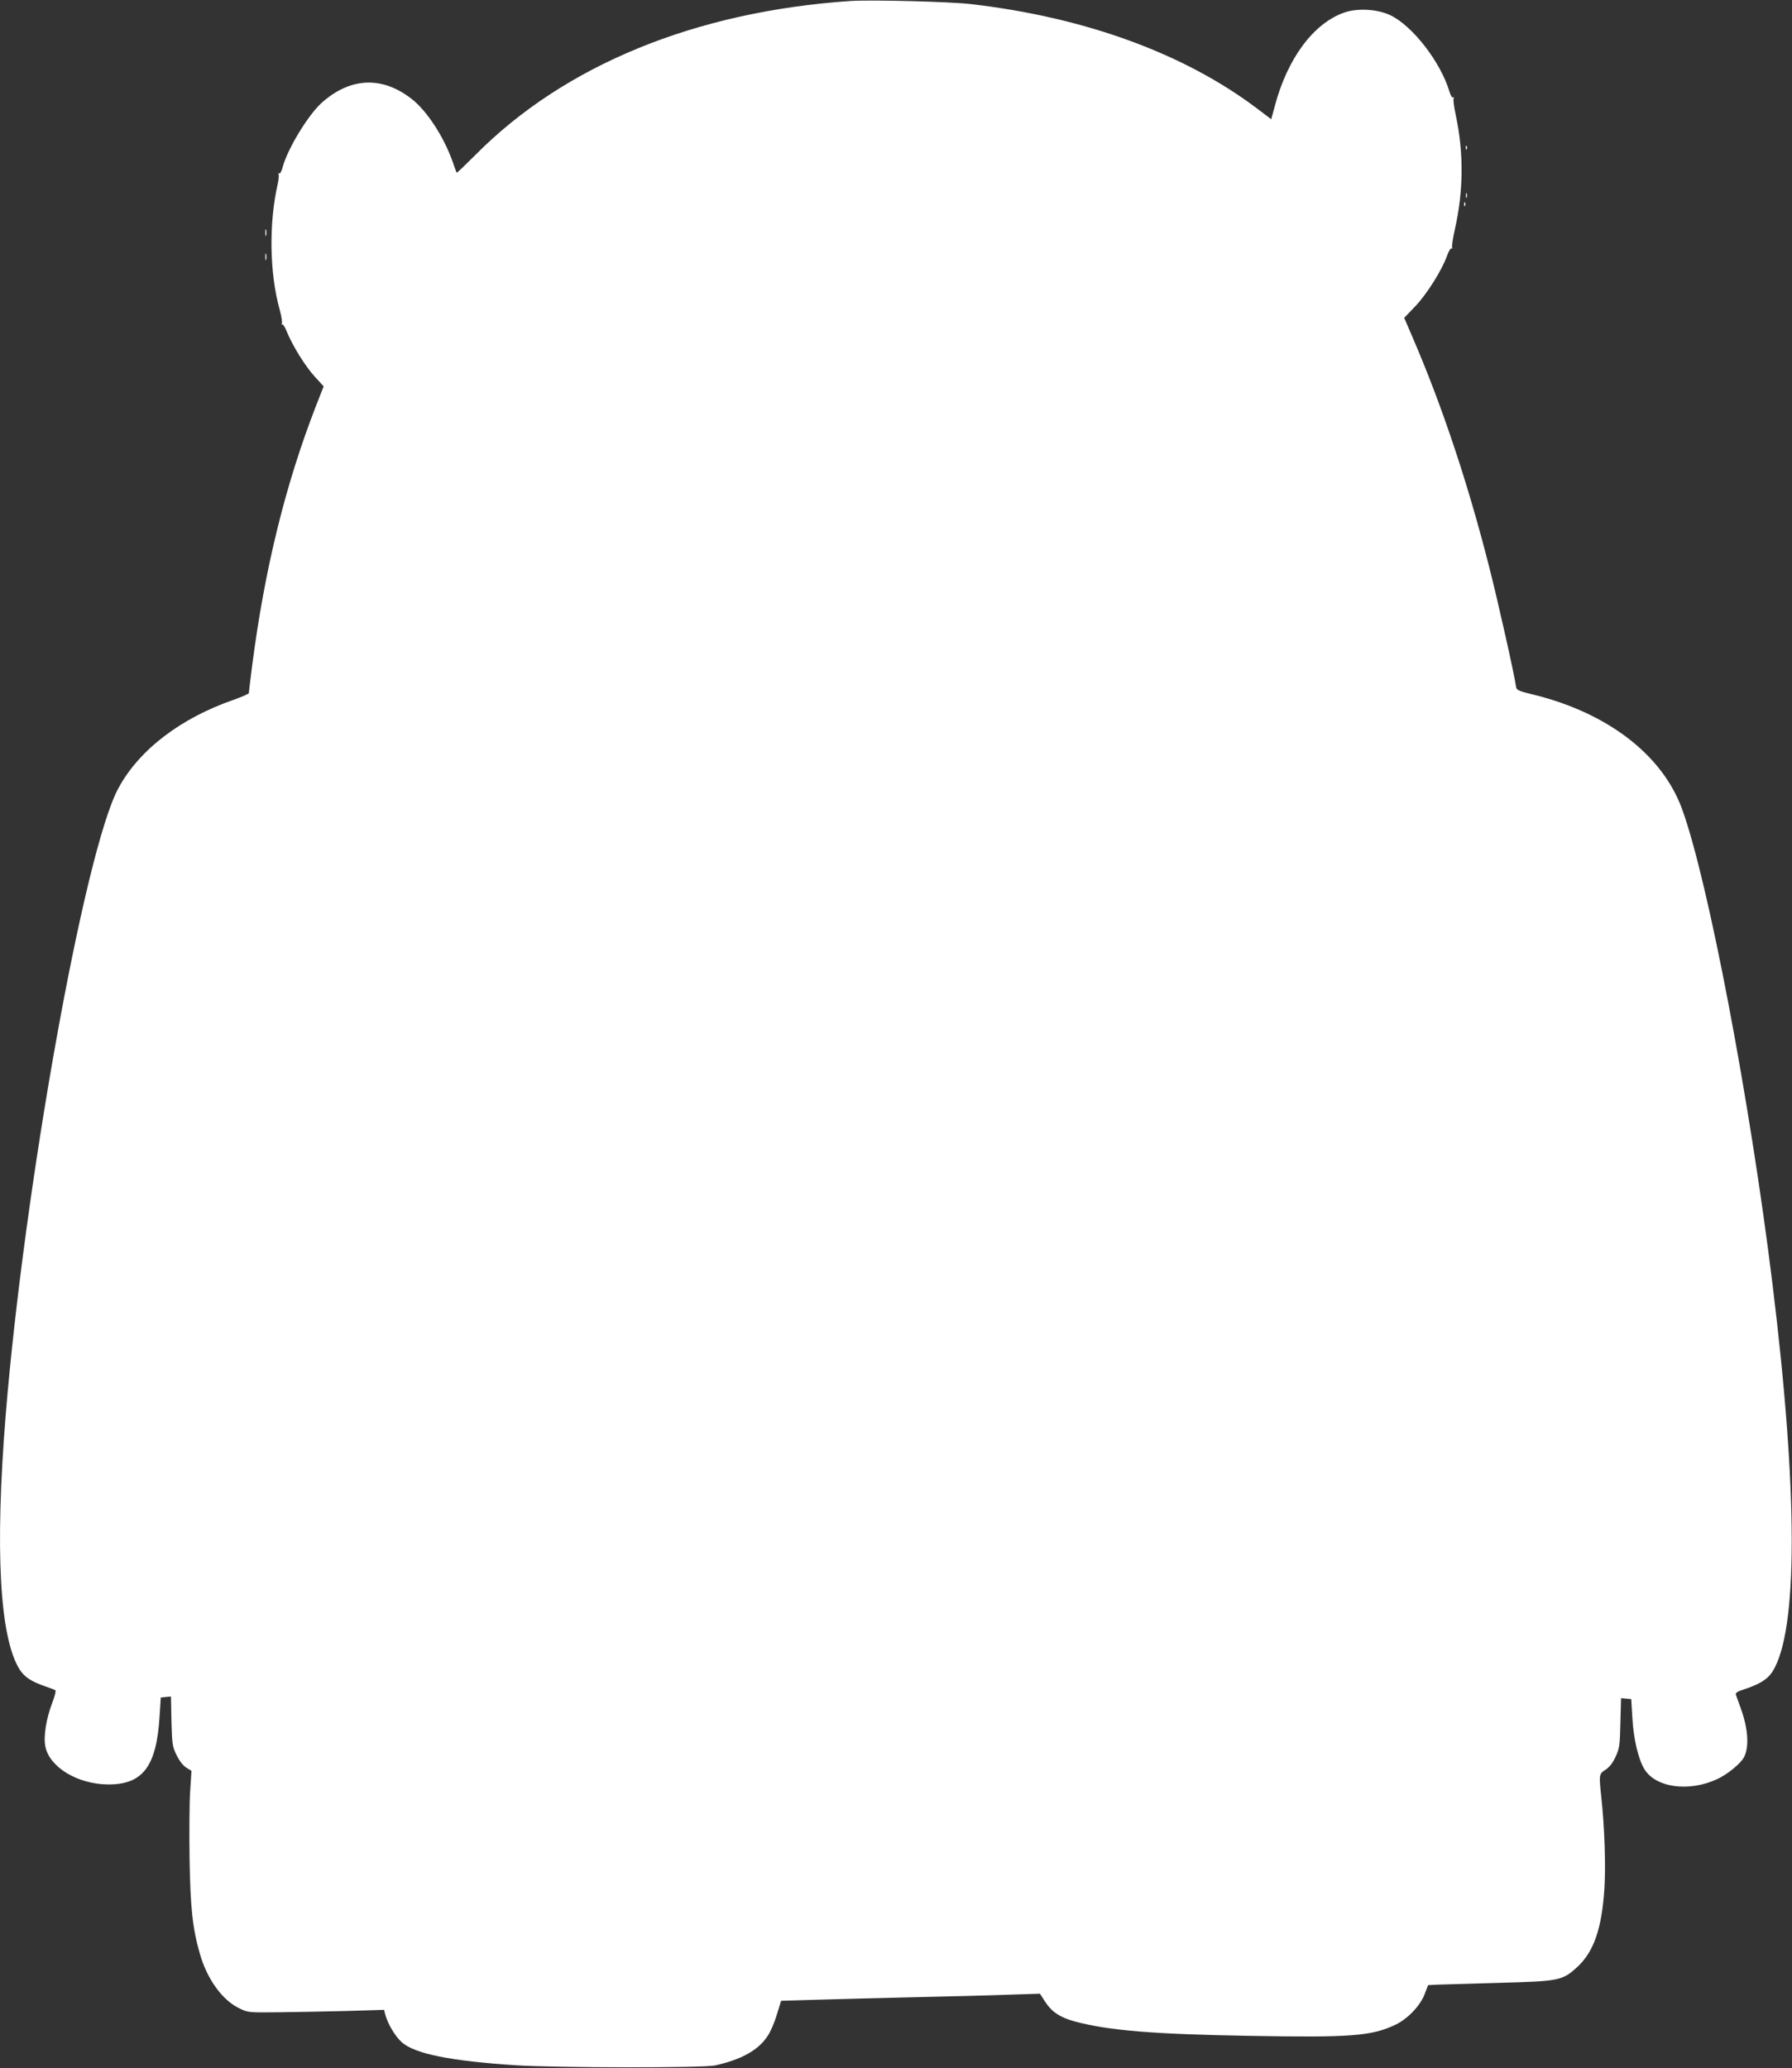
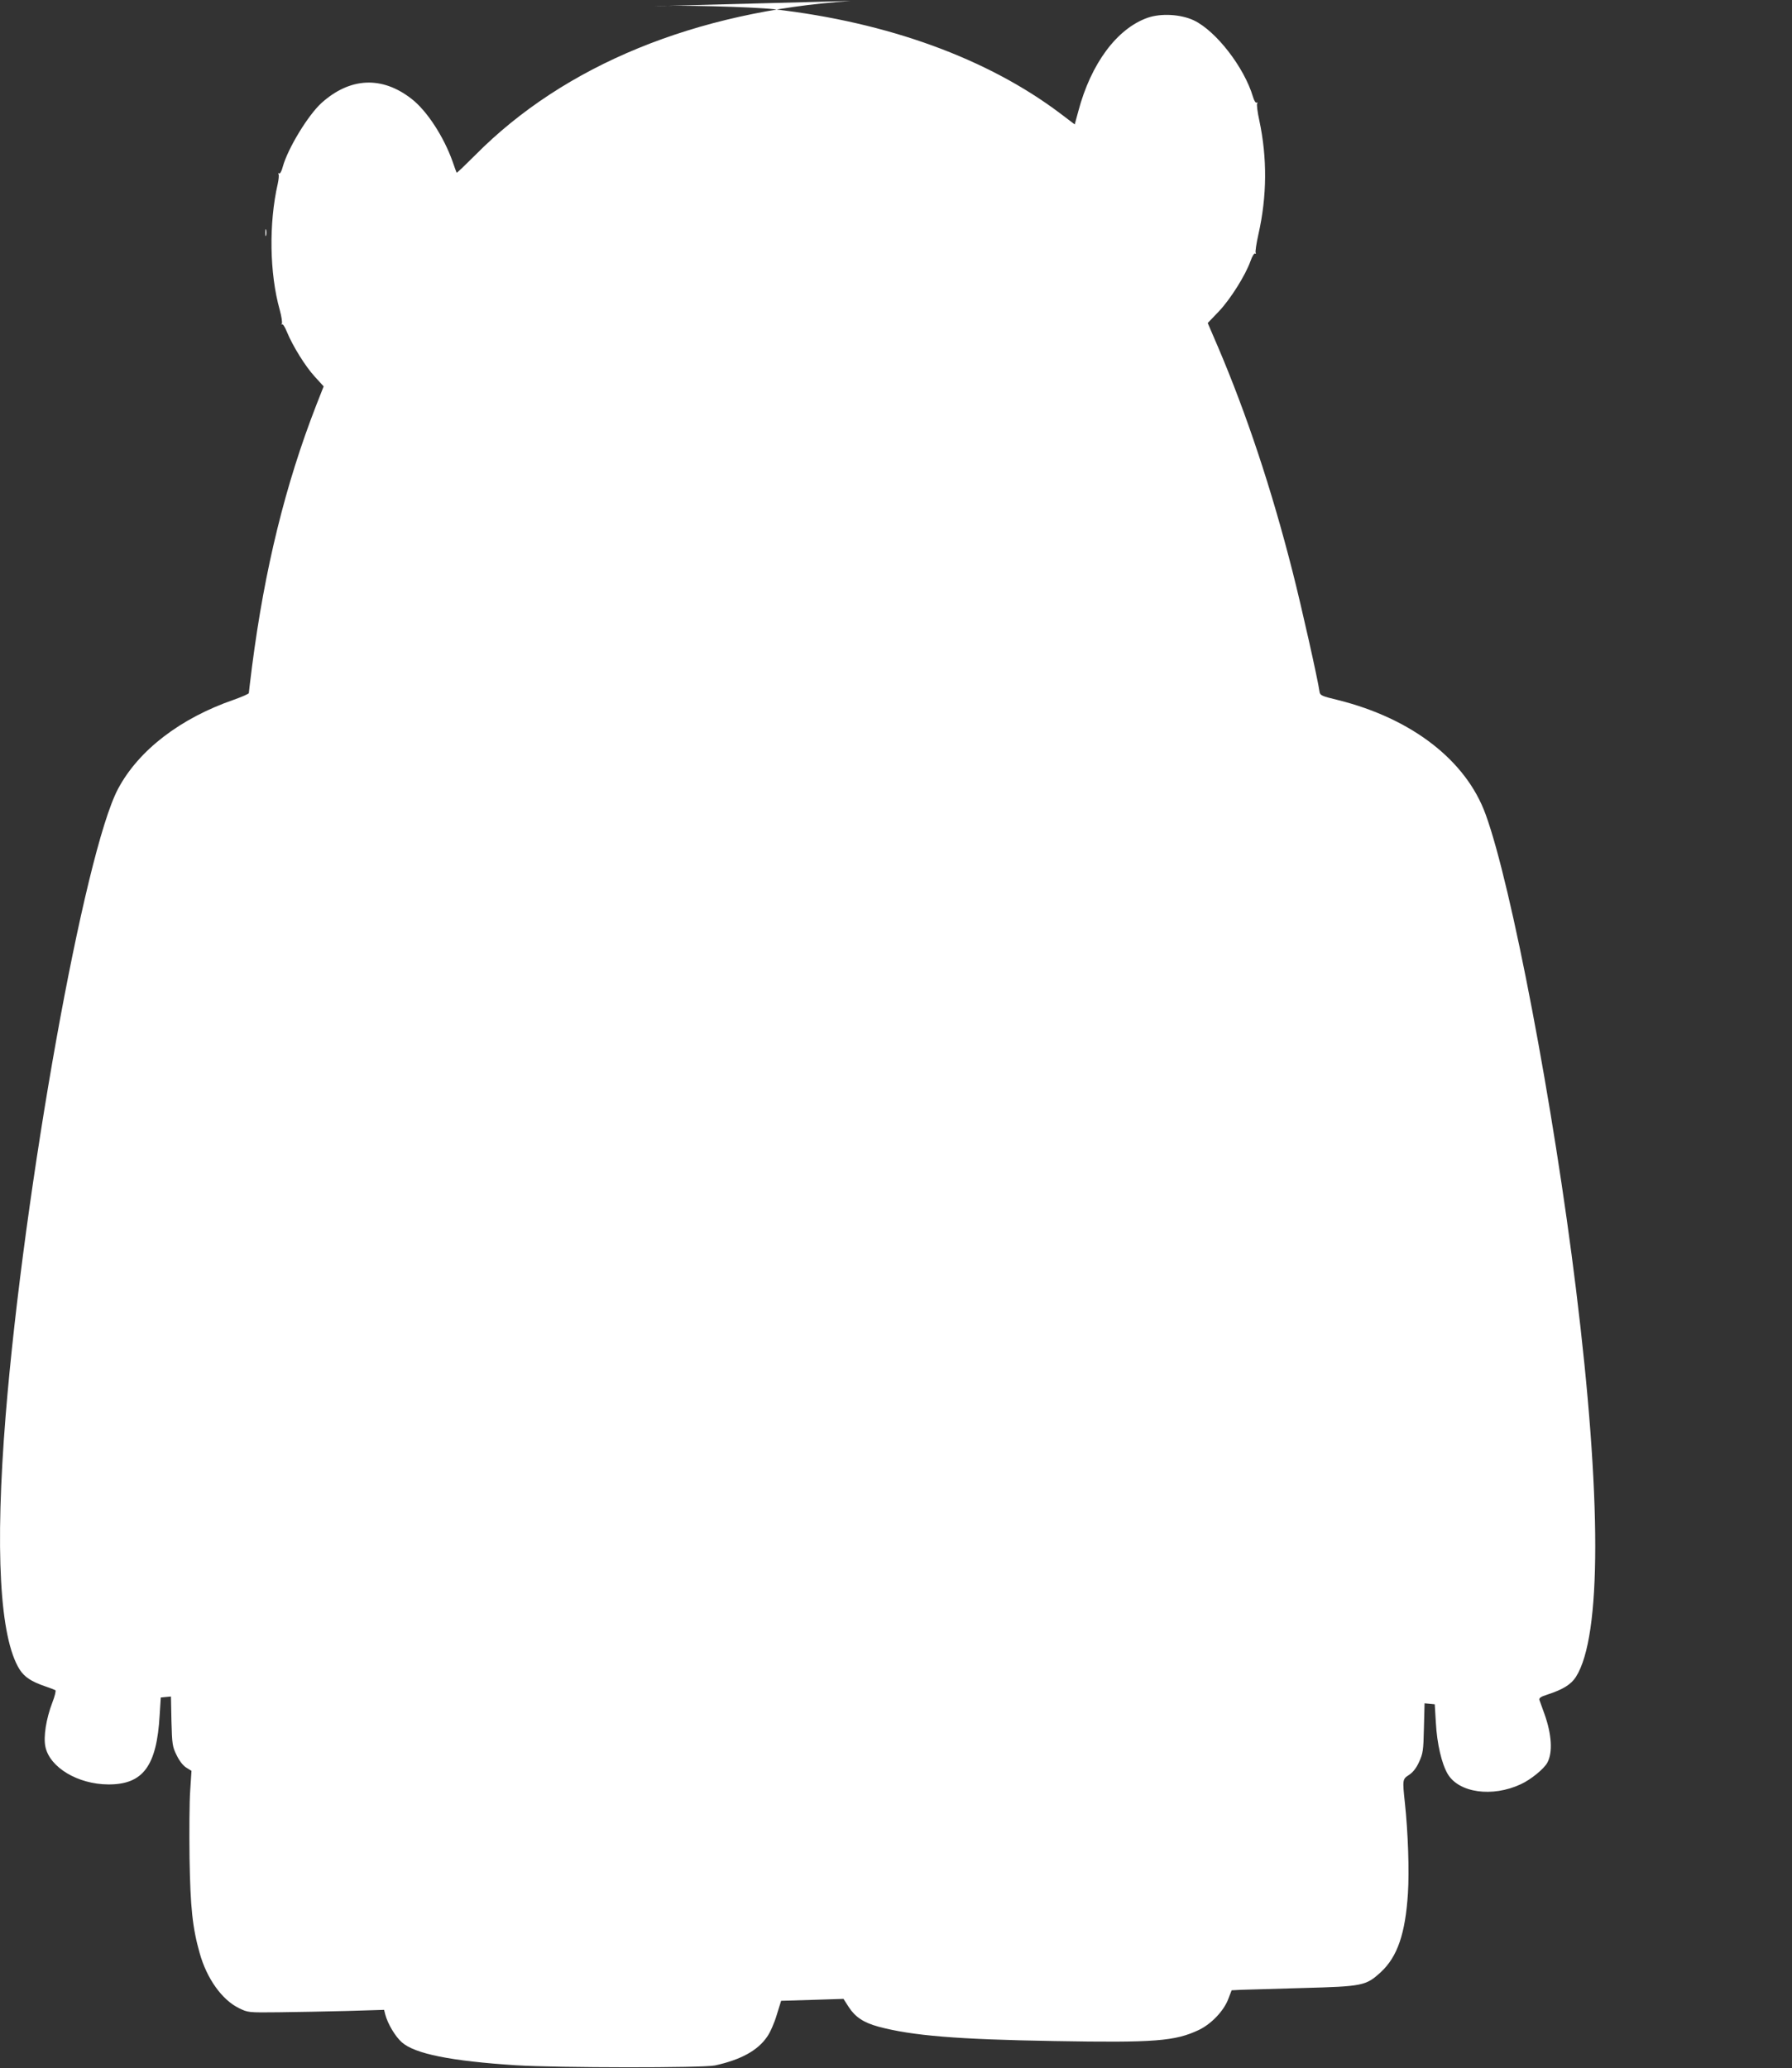
<svg xmlns="http://www.w3.org/2000/svg" version="1.0" width="1109pt" height="1280pt" viewBox="0 0 1109 1280" preserveAspectRatio="xMidYMid meet">
  <rect x="0" y="0" width="1109" height="1280" fill="#333333" stroke="none" />
  <g transform="translate(0,1280) scale(0.1,-0.1)" fill="#ffffff" stroke="none">
-     <path d="M5265 12794 c-961 -65 -1772 -397 -2323 -953 -62 -62 -114 -112 -116 -110 -1 2 -13 33 -25 69 -55 155 -160 316 -255 389 -183 142 -380 132 -556 -26 -83 -75 -209 -282 -240 -395 -7 -28 -17 -45 -23 -41 -6 3 -7 1 -3 -5 3 -6 1 -32 -5 -59 -56 -244 -51 -556 12 -780 11 -40 17 -79 13 -86 -4 -6 -3 -9 1 -4 5 4 19 -17 31 -48 36 -87 114 -213 173 -277 l54 -59 -46 -117 c-191 -491 -319 -1012 -397 -1615 -11 -87 -20 -162 -20 -166 0 -5 -42 -23 -92 -41 -333 -115 -590 -313 -717 -551 -209 -392 -582 -2473 -696 -3879 -67 -832 -37 -1374 86 -1571 31 -48 72 -75 159 -105 30 -10 58 -21 63 -24 4 -4 -4 -38 -19 -76 -39 -102 -56 -213 -43 -274 27 -128 201 -232 389 -233 215 -1 300 113 318 428 l7 110 31 3 32 3 3 -153 c4 -144 6 -157 32 -210 17 -35 40 -65 60 -77 l32 -20 -8 -123 c-5 -68 -6 -256 -4 -418 5 -303 18 -430 63 -588 44 -157 138 -288 242 -339 57 -28 58 -28 247 -26 105 1 294 5 421 8 l231 7 7 -28 c15 -58 62 -137 103 -173 80 -71 303 -116 707 -142 256 -16 1156 -17 1231 -1 159 35 264 92 322 177 19 26 46 88 60 136 l27 87 200 6 c111 3 388 11 616 16 228 5 498 12 600 16 l186 6 32 -50 c40 -62 92 -97 184 -122 209 -56 487 -79 1088 -89 625 -11 748 -1 896 69 77 37 155 119 182 193 l20 52 58 3 c33 1 203 6 379 11 377 10 394 14 487 99 102 95 151 237 167 486 9 138 1 377 -19 563 -15 141 -15 145 26 171 24 16 45 42 62 80 24 52 27 70 30 210 l4 153 32 -3 31 -3 7 -115 c7 -130 36 -253 73 -316 69 -117 276 -146 452 -64 62 28 145 96 165 134 34 63 27 175 -18 301 -14 39 -28 77 -31 86 -4 13 8 21 49 34 98 32 147 63 177 110 159 251 159 1108 0 2400 -139 1133 -399 2498 -559 2937 -121 334 -457 594 -915 708 -100 24 -110 29 -113 51 -10 74 -112 529 -167 744 -130 511 -285 976 -461 1389 l-64 149 69 72 c72 76 165 224 196 312 10 29 23 49 28 46 6 -3 7 -1 4 4 -4 6 4 58 17 116 53 235 55 471 5 705 -11 50 -17 97 -13 104 4 6 3 8 -3 5 -6 -4 -16 12 -23 36 -54 182 -228 407 -366 473 -81 38 -203 45 -286 16 -190 -67 -351 -284 -429 -579 l-22 -81 -87 66 c-451 341 -1068 566 -1775 647 -135 15 -611 27 -740 19z" />
-     <path d="M9071 11884 c0 -11 3 -14 6 -6 3 7 2 16 -1 19 -3 4 -6 -2 -5 -13z" />
-     <path d="M9072 11590 c0 -14 2 -19 5 -12 2 6 2 18 0 25 -3 6 -5 1 -5 -13z" />
-     <path d="M9061 11534 c0 -11 3 -14 6 -6 3 7 2 16 -1 19 -3 4 -6 -2 -5 -13z" />
+     <path d="M5265 12794 c-961 -65 -1772 -397 -2323 -953 -62 -62 -114 -112 -116 -110 -1 2 -13 33 -25 69 -55 155 -160 316 -255 389 -183 142 -380 132 -556 -26 -83 -75 -209 -282 -240 -395 -7 -28 -17 -45 -23 -41 -6 3 -7 1 -3 -5 3 -6 1 -32 -5 -59 -56 -244 -51 -556 12 -780 11 -40 17 -79 13 -86 -4 -6 -3 -9 1 -4 5 4 19 -17 31 -48 36 -87 114 -213 173 -277 l54 -59 -46 -117 c-191 -491 -319 -1012 -397 -1615 -11 -87 -20 -162 -20 -166 0 -5 -42 -23 -92 -41 -333 -115 -590 -313 -717 -551 -209 -392 -582 -2473 -696 -3879 -67 -832 -37 -1374 86 -1571 31 -48 72 -75 159 -105 30 -10 58 -21 63 -24 4 -4 -4 -38 -19 -76 -39 -102 -56 -213 -43 -274 27 -128 201 -232 389 -233 215 -1 300 113 318 428 l7 110 31 3 32 3 3 -153 c4 -144 6 -157 32 -210 17 -35 40 -65 60 -77 l32 -20 -8 -123 c-5 -68 -6 -256 -4 -418 5 -303 18 -430 63 -588 44 -157 138 -288 242 -339 57 -28 58 -28 247 -26 105 1 294 5 421 8 l231 7 7 -28 c15 -58 62 -137 103 -173 80 -71 303 -116 707 -142 256 -16 1156 -17 1231 -1 159 35 264 92 322 177 19 26 46 88 60 136 l27 87 200 6 l186 6 32 -50 c40 -62 92 -97 184 -122 209 -56 487 -79 1088 -89 625 -11 748 -1 896 69 77 37 155 119 182 193 l20 52 58 3 c33 1 203 6 379 11 377 10 394 14 487 99 102 95 151 237 167 486 9 138 1 377 -19 563 -15 141 -15 145 26 171 24 16 45 42 62 80 24 52 27 70 30 210 l4 153 32 -3 31 -3 7 -115 c7 -130 36 -253 73 -316 69 -117 276 -146 452 -64 62 28 145 96 165 134 34 63 27 175 -18 301 -14 39 -28 77 -31 86 -4 13 8 21 49 34 98 32 147 63 177 110 159 251 159 1108 0 2400 -139 1133 -399 2498 -559 2937 -121 334 -457 594 -915 708 -100 24 -110 29 -113 51 -10 74 -112 529 -167 744 -130 511 -285 976 -461 1389 l-64 149 69 72 c72 76 165 224 196 312 10 29 23 49 28 46 6 -3 7 -1 4 4 -4 6 4 58 17 116 53 235 55 471 5 705 -11 50 -17 97 -13 104 4 6 3 8 -3 5 -6 -4 -16 12 -23 36 -54 182 -228 407 -366 473 -81 38 -203 45 -286 16 -190 -67 -351 -284 -429 -579 l-22 -81 -87 66 c-451 341 -1068 566 -1775 647 -135 15 -611 27 -740 19z" />
    <path d="M1642 11360 c0 -19 2 -27 5 -17 2 9 2 25 0 35 -3 9 -5 1 -5 -18z" />
-     <path d="M1642 11210 c0 -19 2 -27 5 -17 2 9 2 25 0 35 -3 9 -5 1 -5 -18z" />
  </g>
</svg>